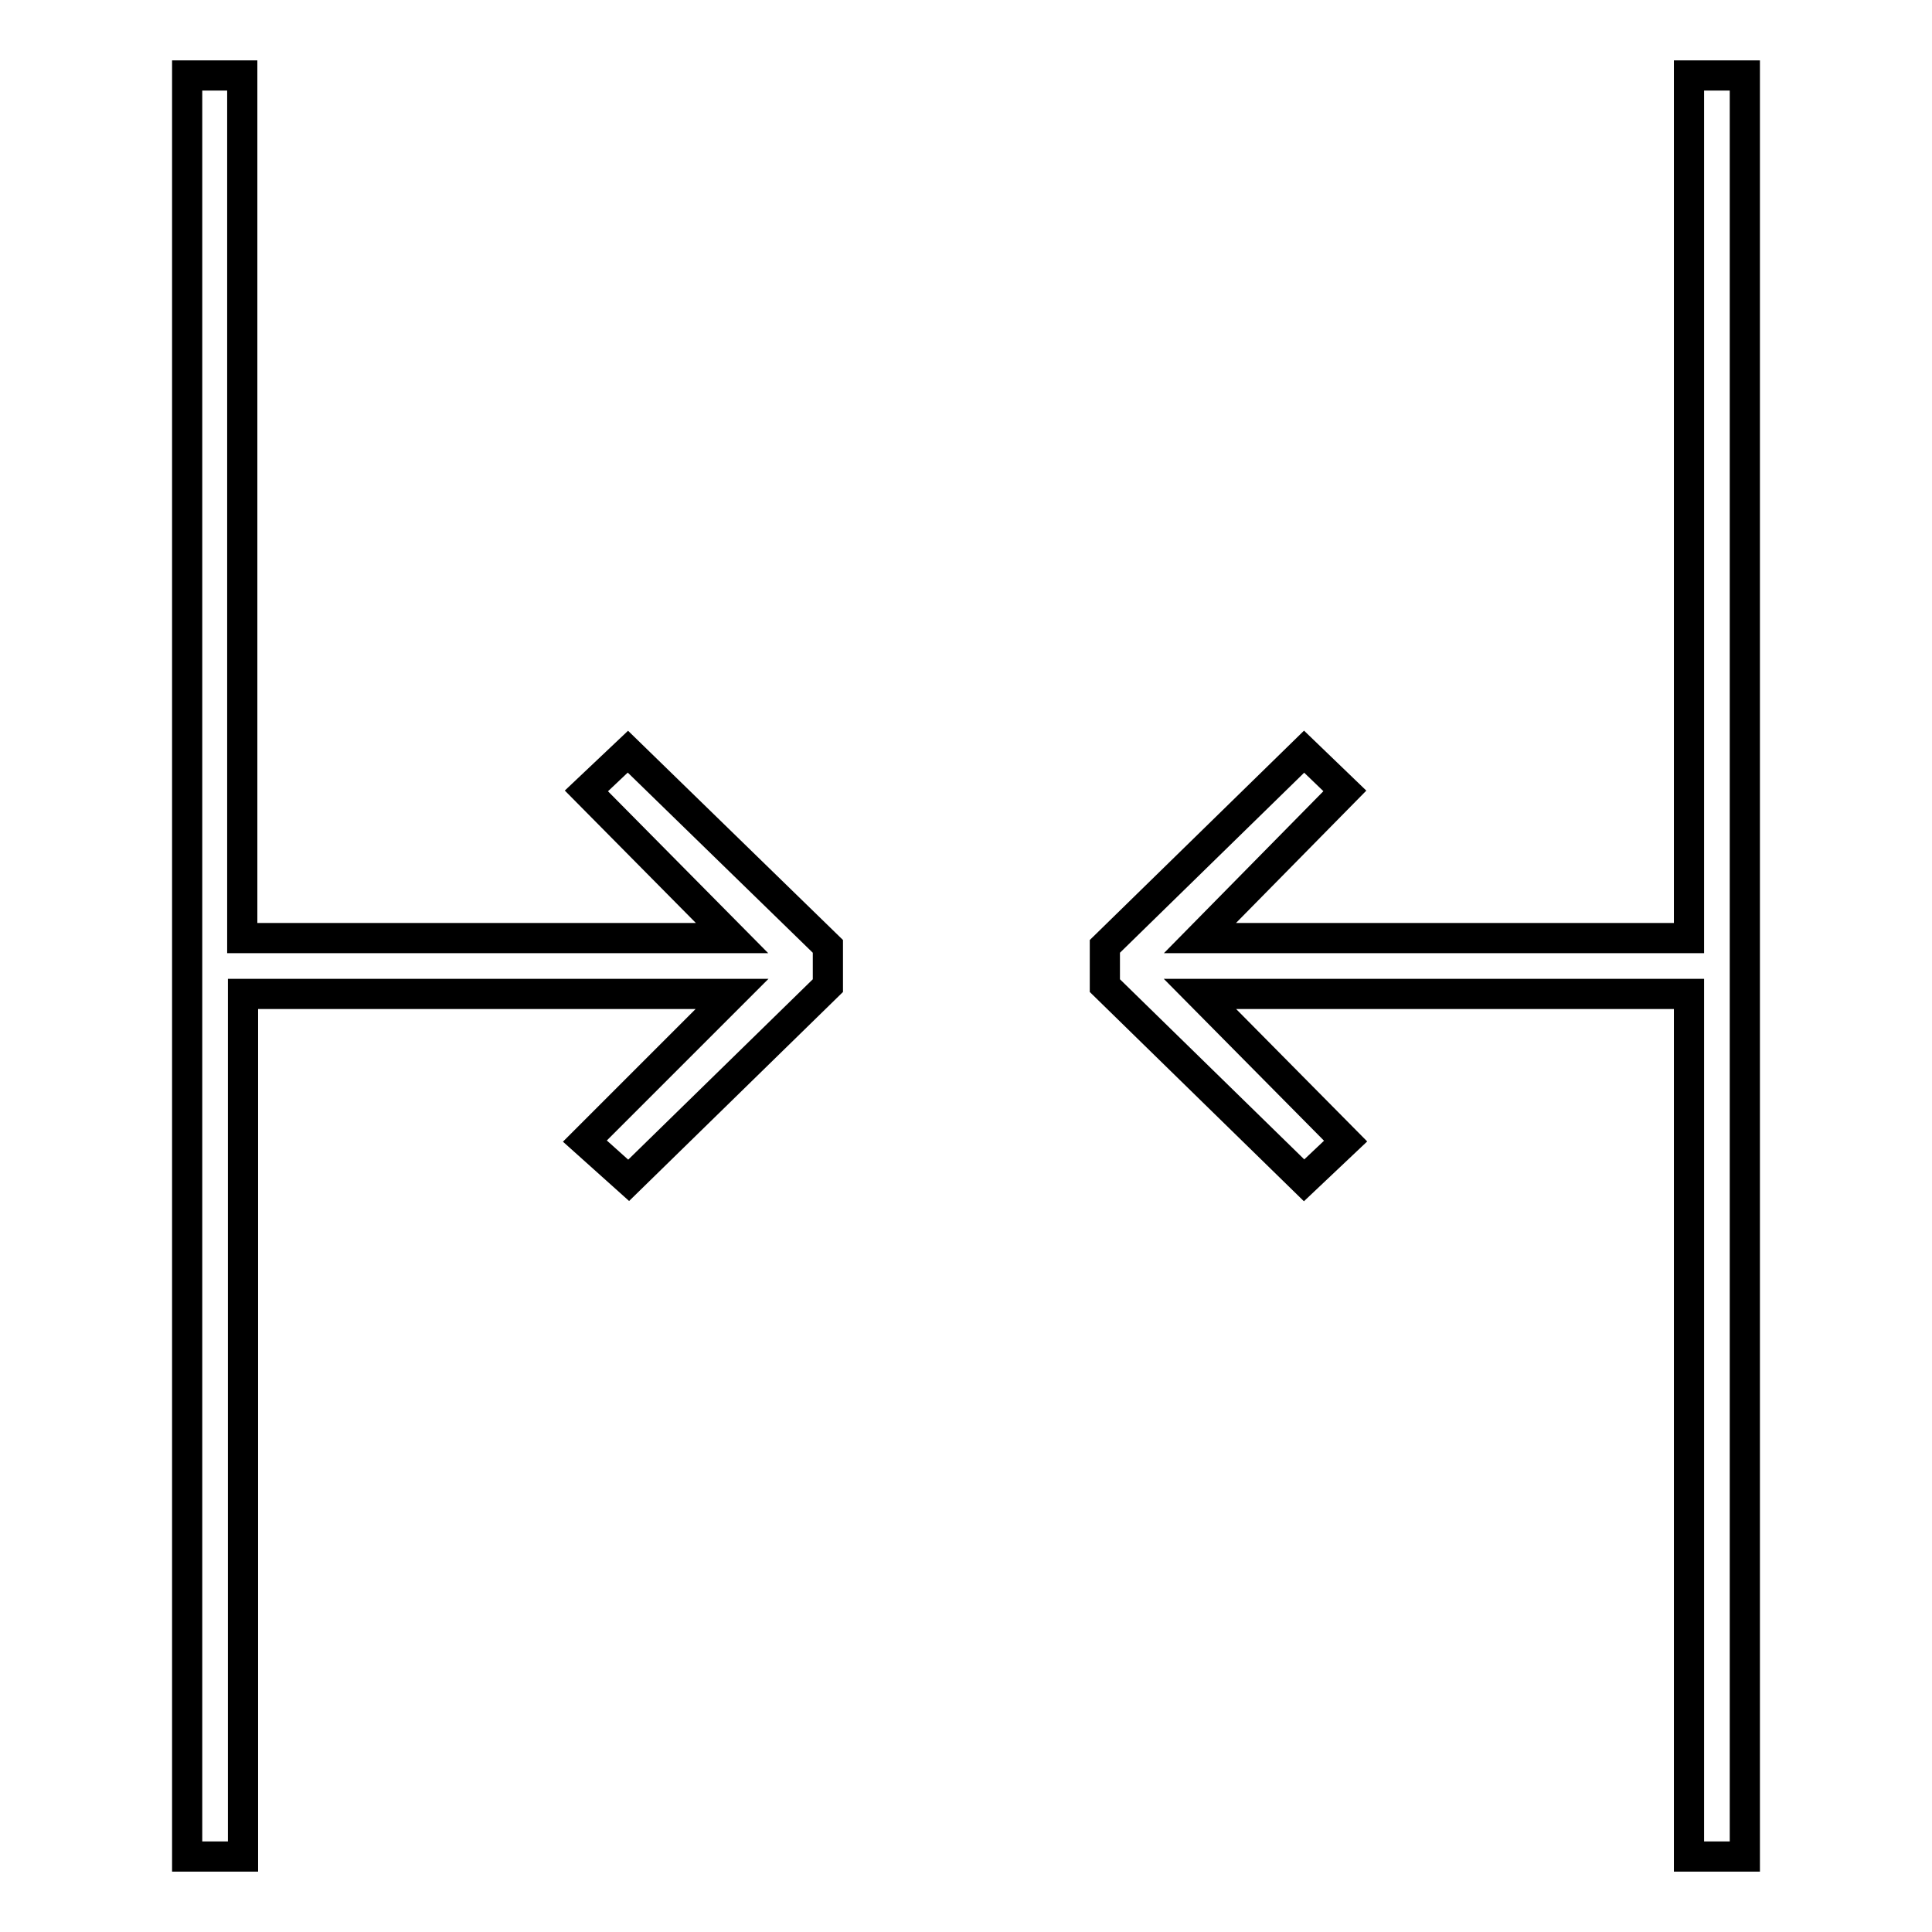
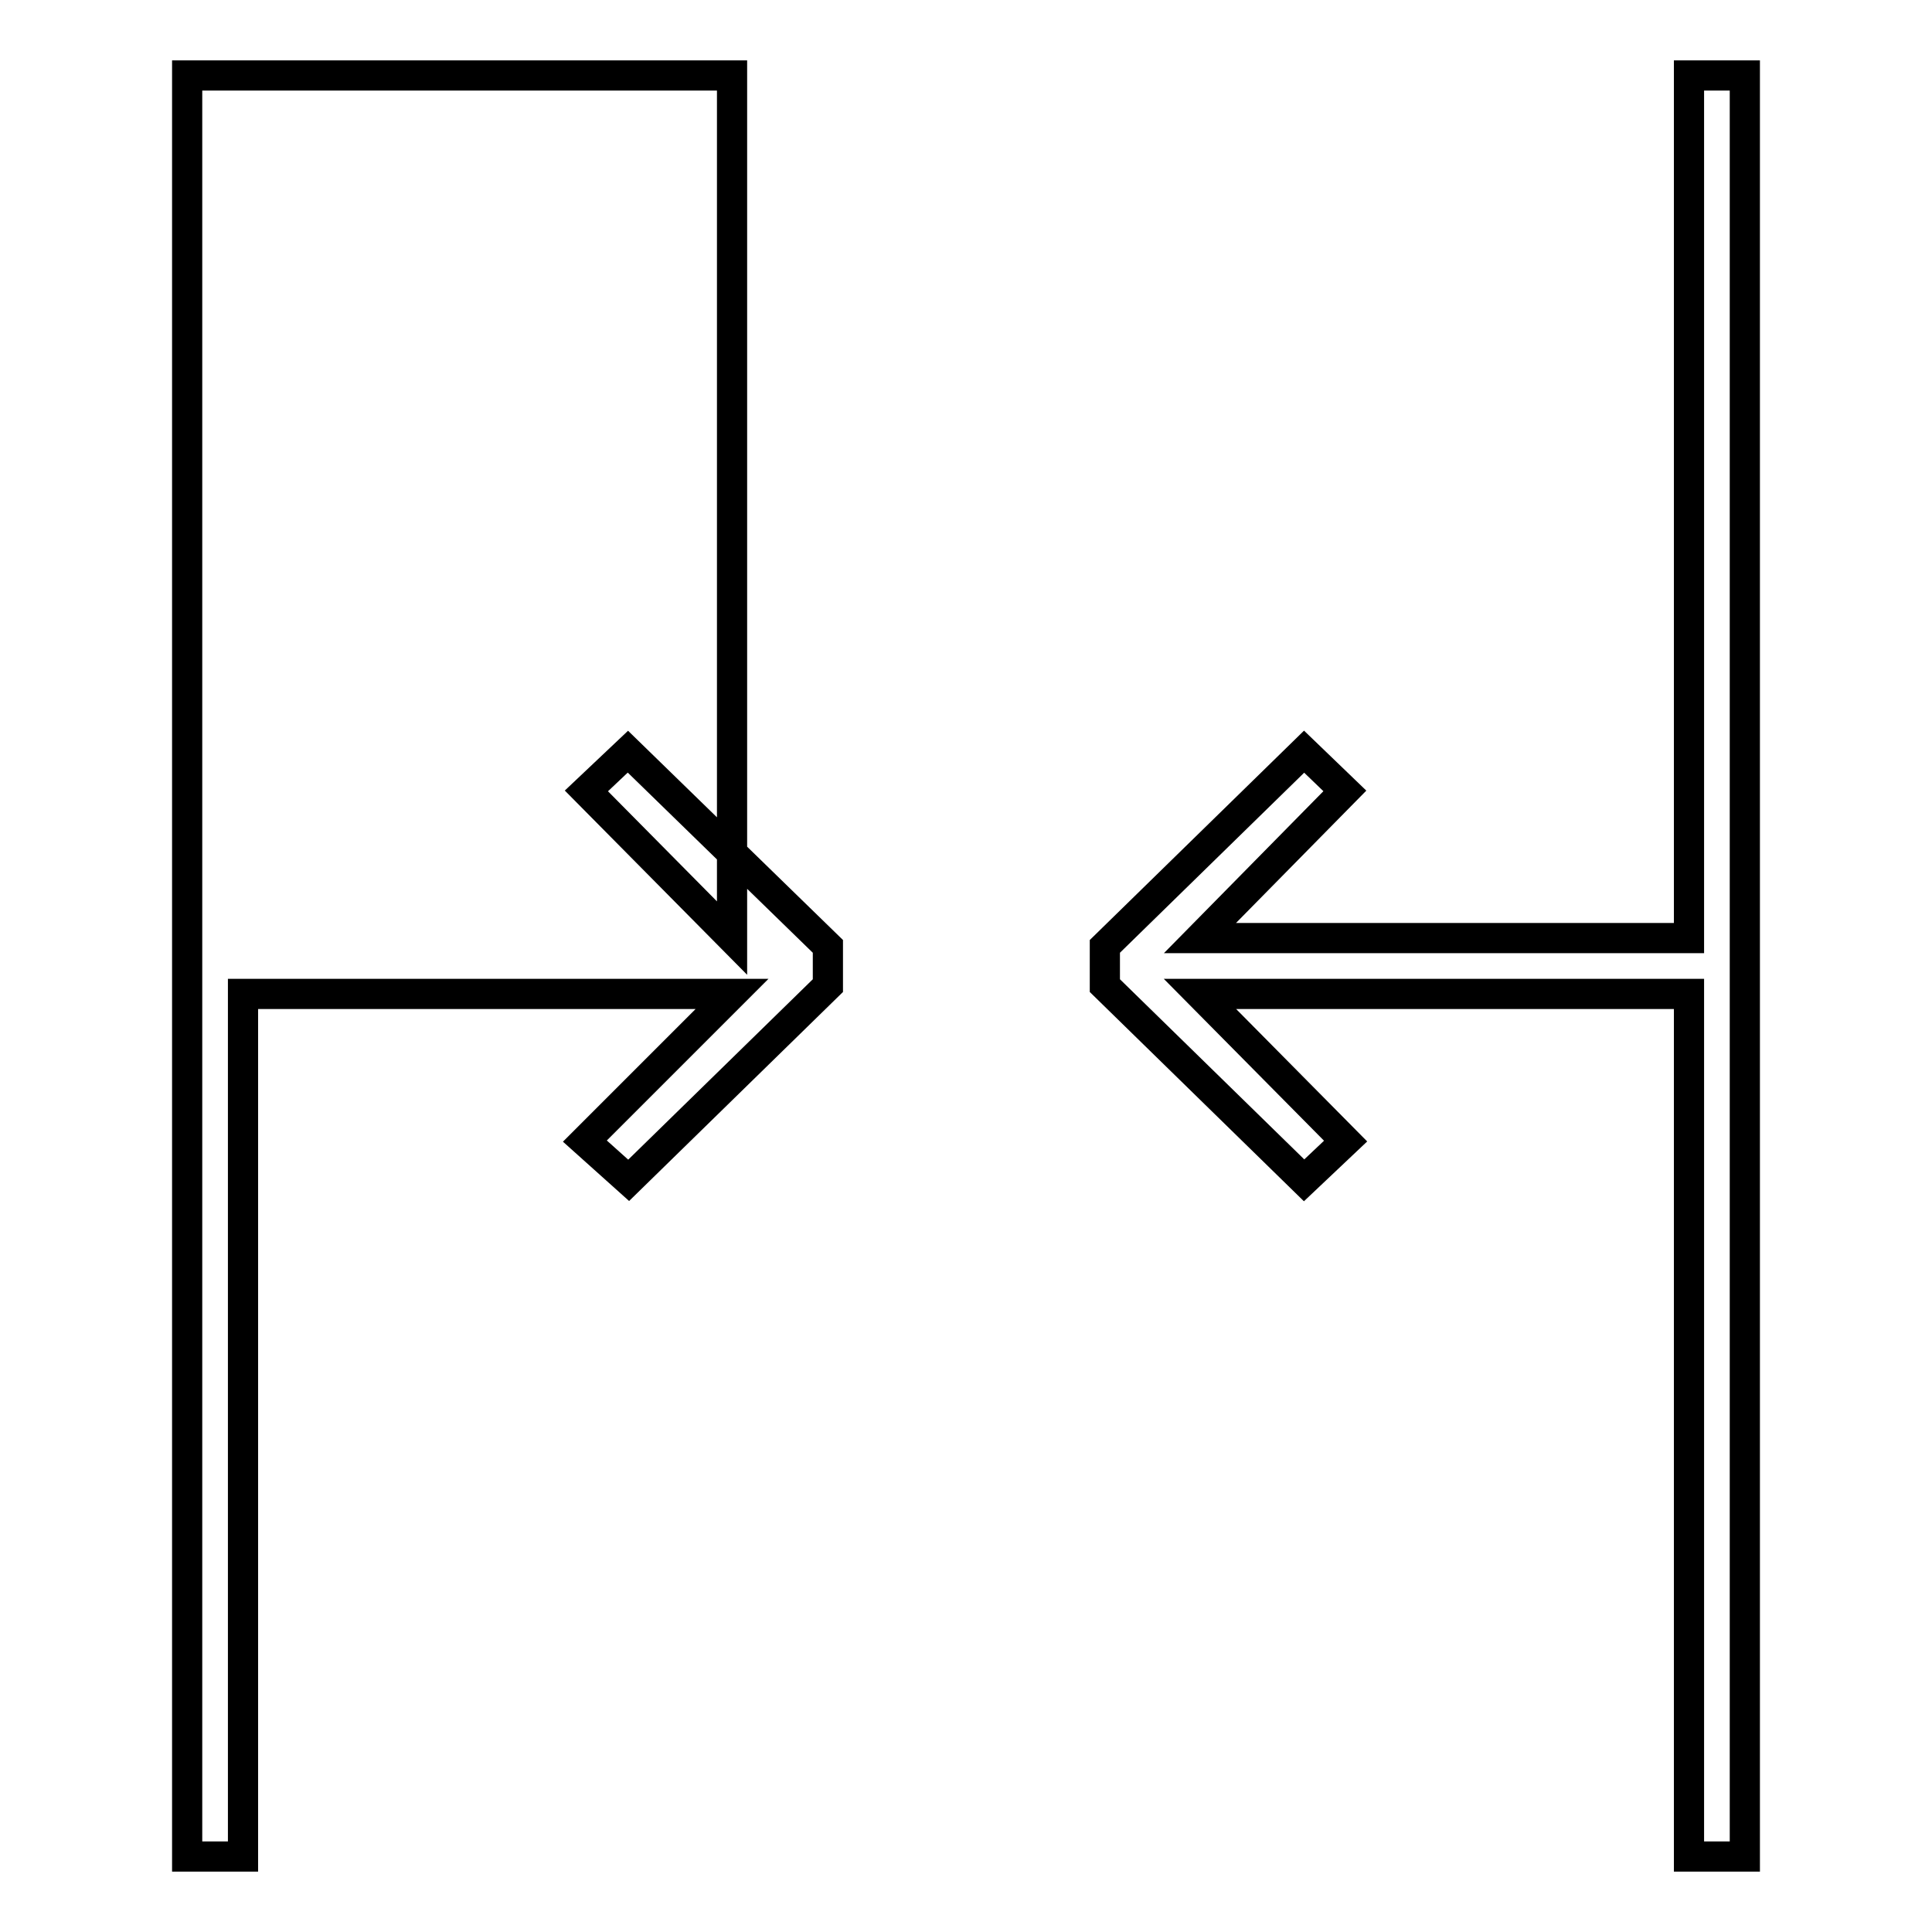
<svg xmlns="http://www.w3.org/2000/svg" version="1.1" x="0px" y="0px" viewBox="0 0 256 256" enable-background="new 0 0 256 256" xml:space="preserve">
  <g>
-     <path stroke-width="4" fill-opacity="0" stroke="#000000" d="M24.8,10v236h7.4V131.7H97l-19.5,19.5l5.8,5.2l26.4-25.8v-5.2L83.2,99.6l-5.5,5.2L97,124.3H32.1V10H24.8z  M172.8,99.6l-26.4,25.8v5.2l26.4,25.8l5.5-5.2L159,131.7h64.8V246h7.4V10h-7.4v114.3H159l19.2-19.5L172.8,99.6z" />
+     <path stroke-width="4" fill-opacity="0" stroke="#000000" d="M24.8,10v236h7.4V131.7H97l-19.5,19.5l5.8,5.2l26.4-25.8v-5.2L83.2,99.6l-5.5,5.2L97,124.3V10H24.8z  M172.8,99.6l-26.4,25.8v5.2l26.4,25.8l5.5-5.2L159,131.7h64.8V246h7.4V10h-7.4v114.3H159l19.2-19.5L172.8,99.6z" />
  </g>
</svg>